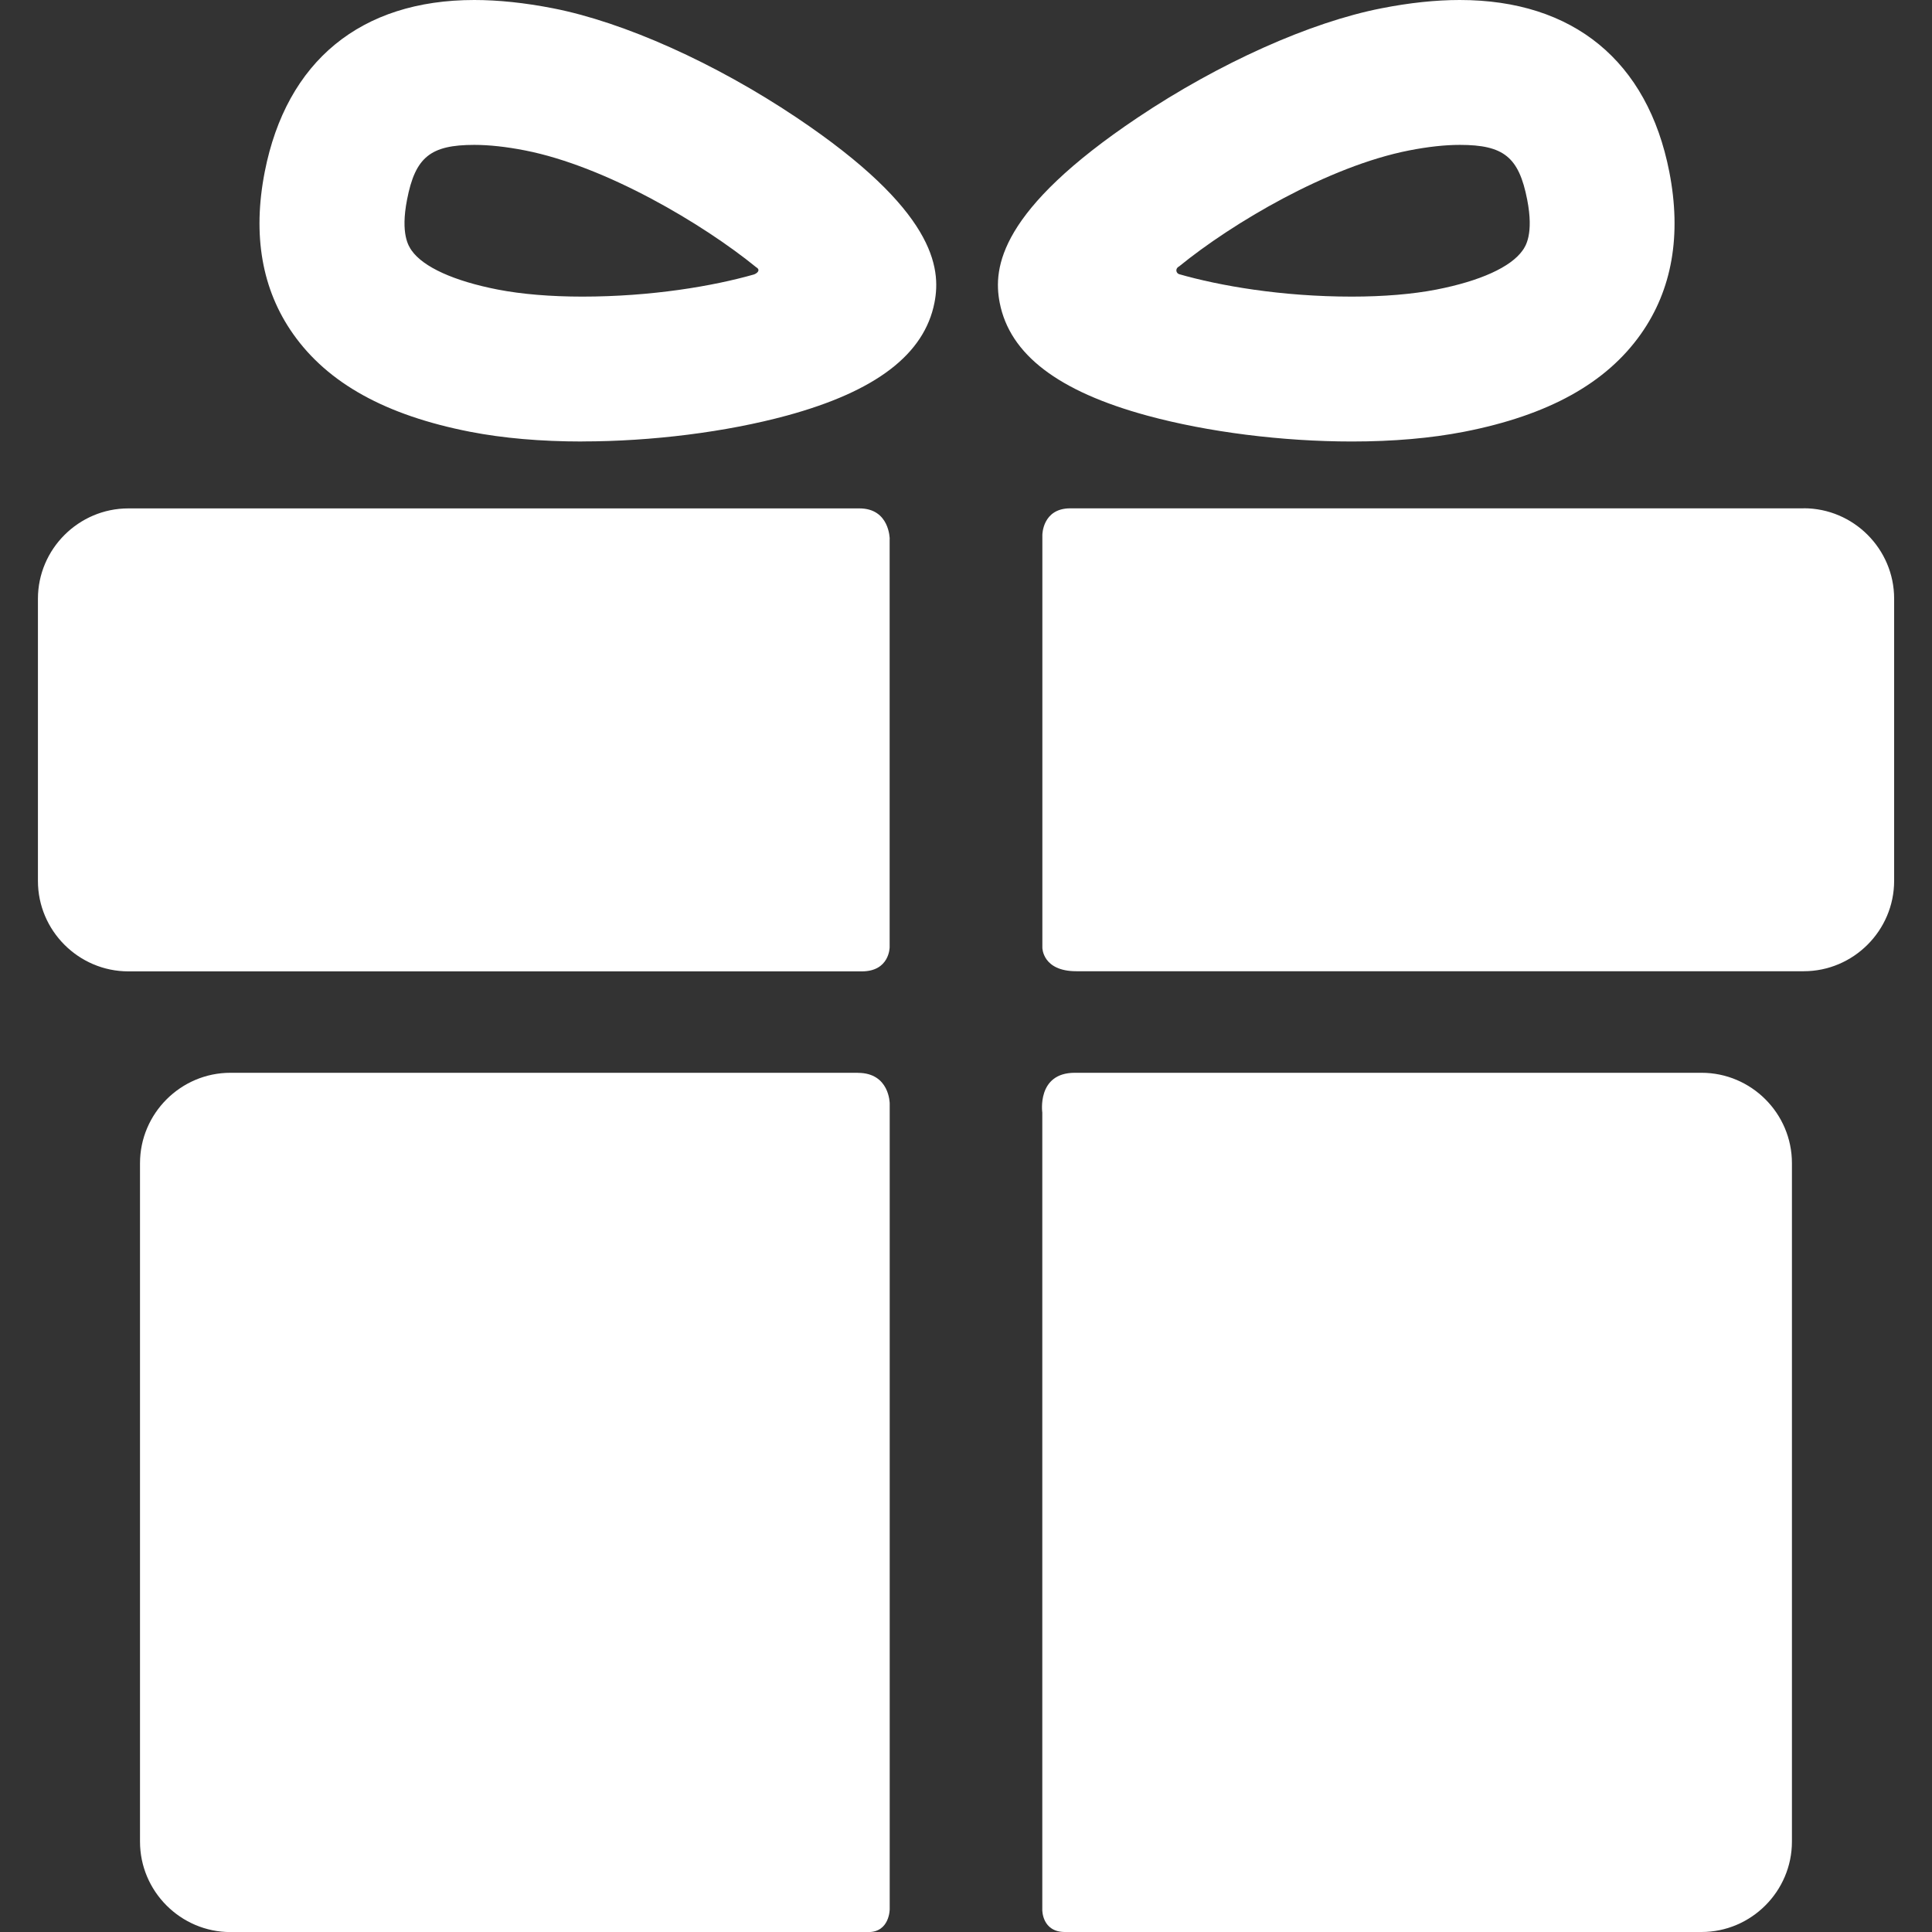
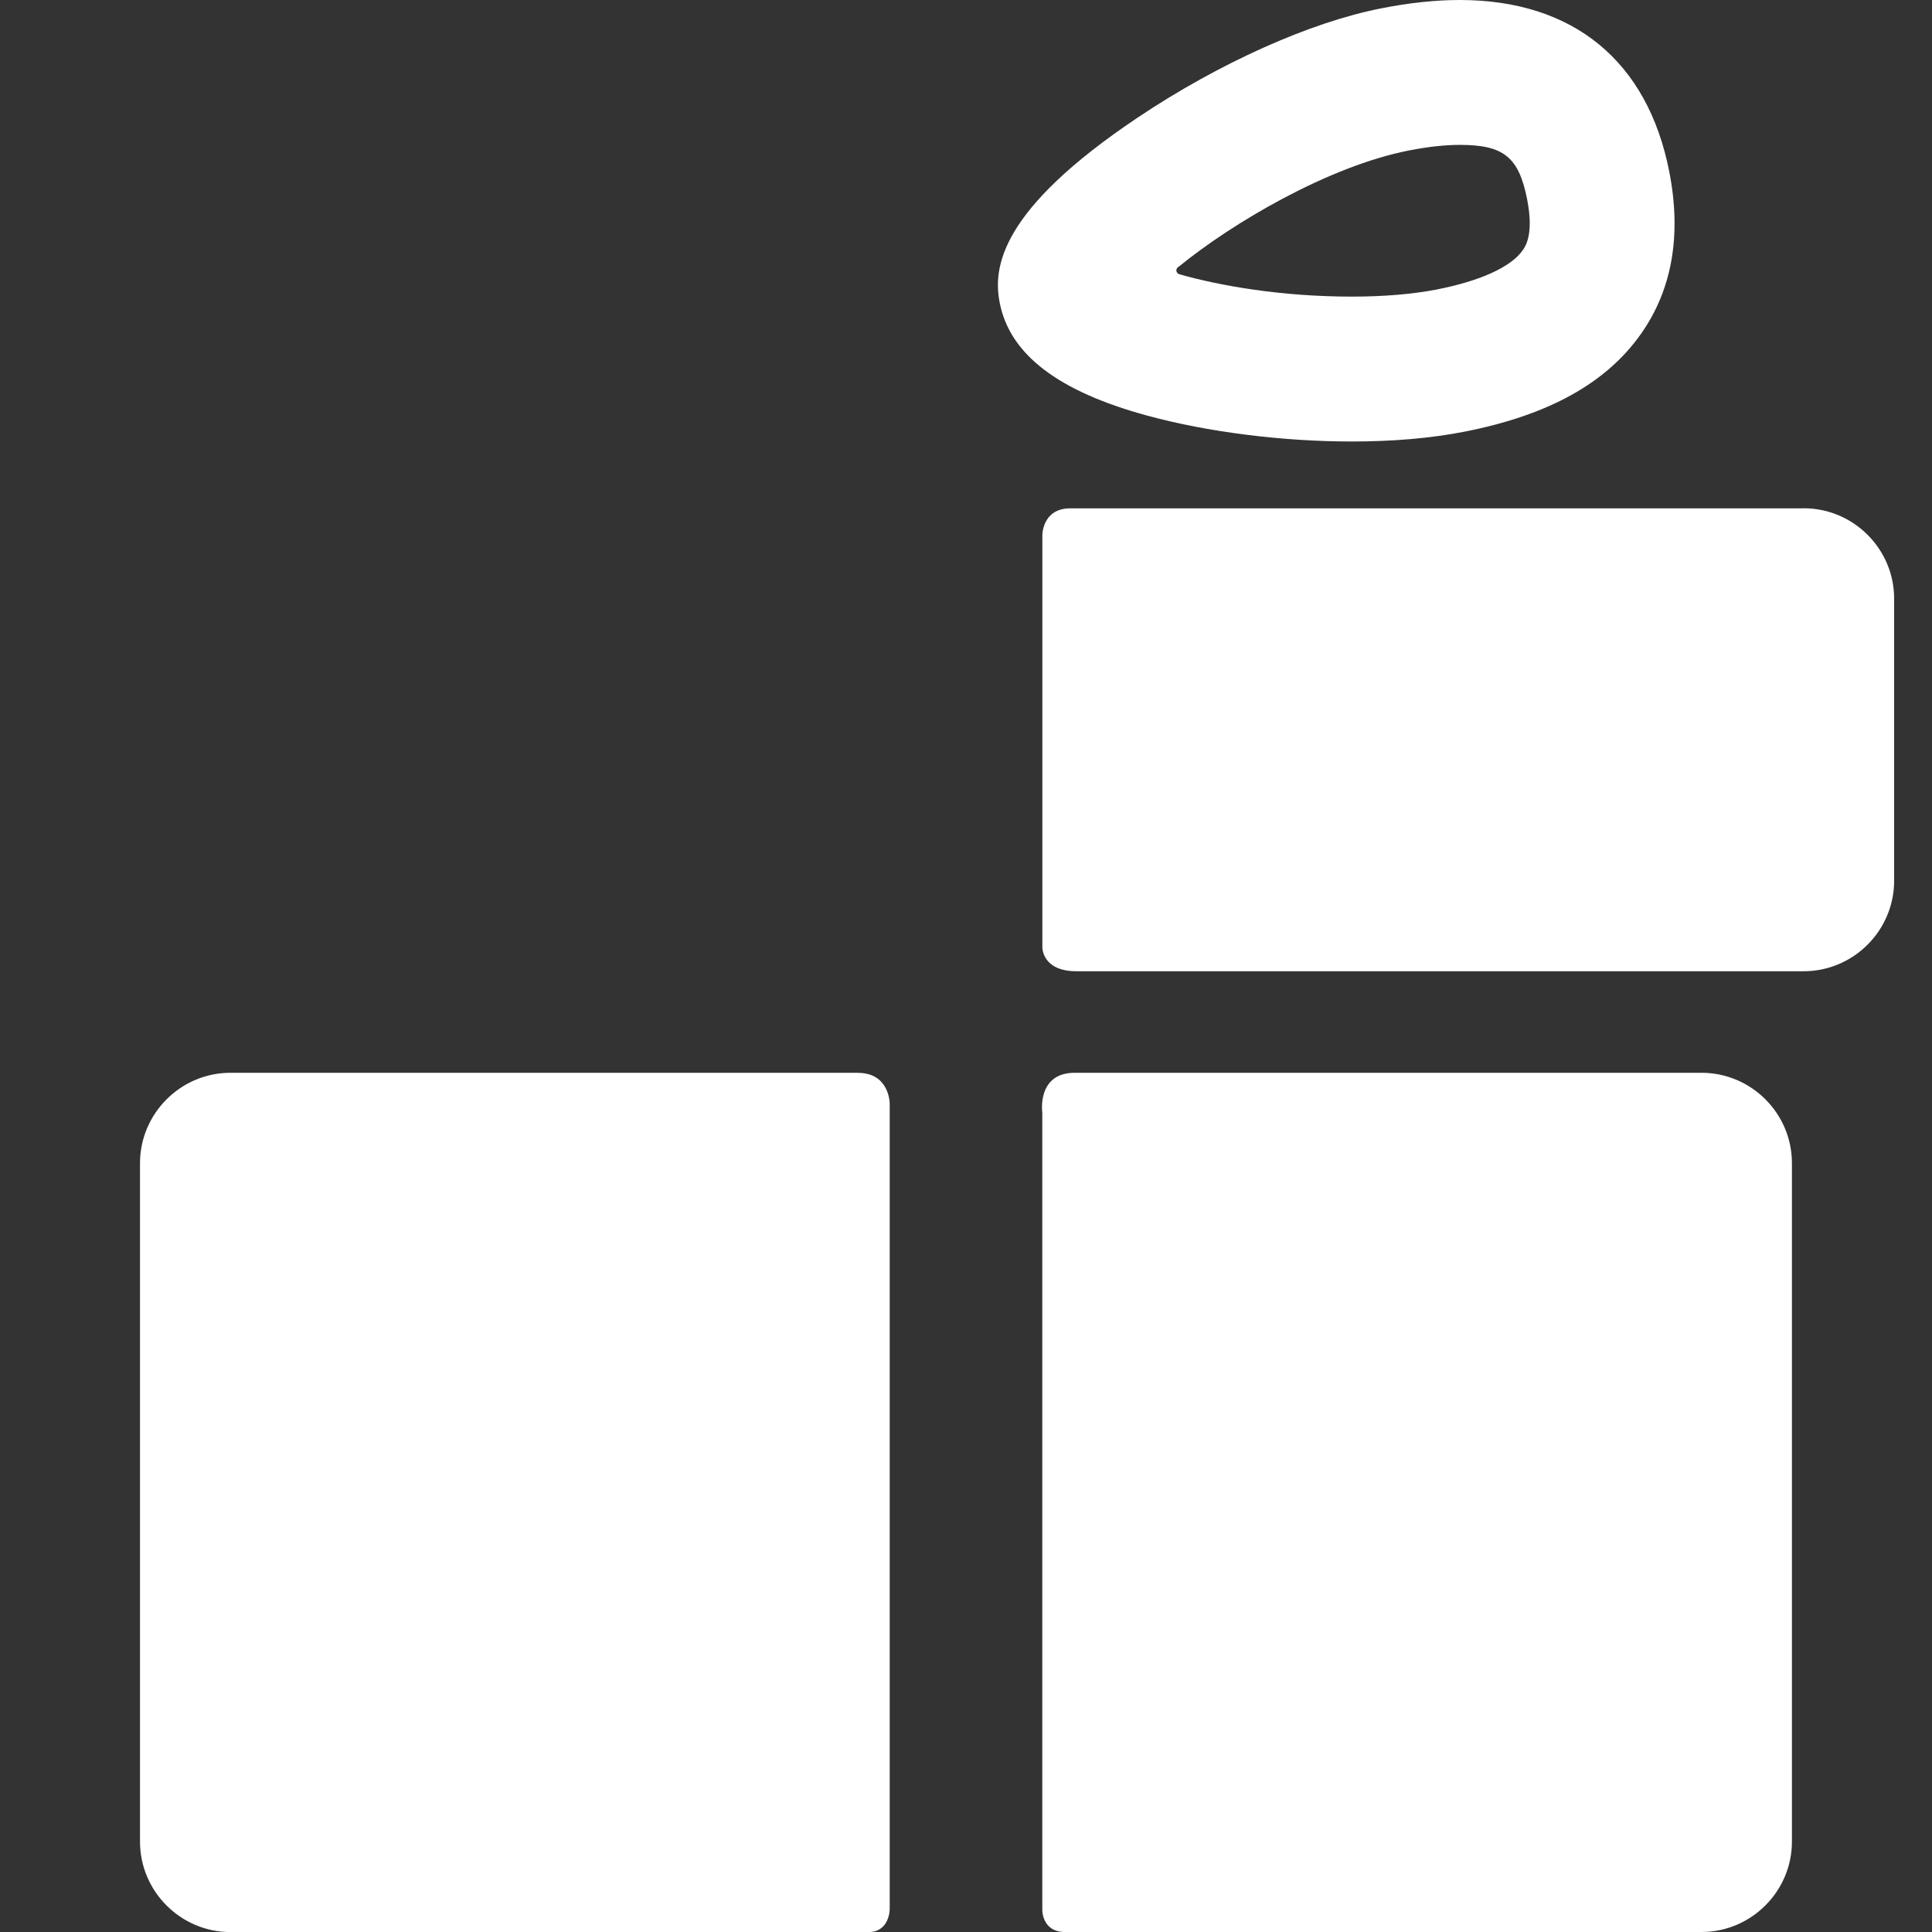
<svg xmlns="http://www.w3.org/2000/svg" id="Capa_1" version="1.1" viewBox="0 0 293.37 293.37">
  <rect x="0" y="0" width="293.37" height="293.37" fill="#333333" stroke="none" />
  <defs>
    <style>
      .st0 {
        fill: #fff;
      }
    </style>
  </defs>
  <g>
    <path class="st0" d="M130.26,162.9H34.99c-7.55,0-13.73,6.18-13.73,13.73v103.02c0,7.55,6.18,13.73,13.73,13.73h96.88c3.23,0,3.23-3.47,3.23-3.47v-122.34s0-4.66-4.83-4.66Z" />
    <path class="st0" d="M258.38,162.9h-95.18c-5.8,0-4.93,6.04-4.93,6.04v121.08s-.05,3.35,3.44,3.35h96.66c7.55,0,13.73-6.18,13.73-13.73v-103.02c0-7.55-6.17-13.72-13.72-13.72Z" />
  </g>
  <g>
-     <path class="st0" d="M135.1,81.85s0-4.65-4.6-4.65H19.49c-7.55,0-13.73,6.18-13.73,13.72v42.85c0,7.55,6.18,13.73,13.73,13.73h111.38c4.22,0,4.22-3.66,4.22-3.66v-61.98h0Z" />
    <path class="st0" d="M273.88,77.19h-111.36c-4.24,0-4.24,4.04-4.24,4.04v62.68s0,3.57,5.16,3.57h110.45c7.55,0,13.73-6.18,13.73-13.73v-42.85c0-7.55-6.18-13.72-13.73-13.72Z" />
  </g>
-   <path class="st0" d="M88.41,67.04c-6.28,0-12.02-.5-17.05-1.48-12.78-2.5-21.56-7.35-26.85-14.85-4.74-6.72-6.19-15-4.31-24.62C43.5,9.27,54.8,0,72.02,0,75.67,0,79.67.42,83.93,1.25c10.82,2.11,24.65,8.31,37.01,16.59,20.96,14.04,22,22.77,20.96,28.11-1.54,7.85-8.88,13.47-22.44,17.16-9.17,2.49-20.48,3.92-31.04,3.92ZM72.03,22c-6.67,0-8.97,1.86-10.22,8.31-1.03,5.27.27,7.11.69,7.72,1.78,2.53,6.43,4.64,13.09,5.94,3.59.7,8.03,1.07,12.83,1.07,10.55,0,19.85-1.6,26.02-3.35.45-.13,1.15-.66.4-1.1-8.07-6.57-22.82-15.34-35.12-17.75-2.86-.56-5.45-.84-7.68-.84Z" />
  <path class="st0" d="M205.28,67.04h0c-10.56,0-21.87-1.43-31.04-3.92-13.57-3.69-20.91-9.3-22.44-17.16-1.04-5.35,0-14.07,20.96-28.11,12.35-8.27,26.19-14.48,37.01-16.59C214.02.42,218.02,0,221.66,0c17.23,0,28.53,9.27,31.82,26.09,1.88,9.62.43,17.9-4.31,24.62-5.29,7.5-14.07,12.35-26.85,14.85-5.03.98-10.76,1.48-17.04,1.48ZM179.04,40.45c-.71.42-.37,1.07,0,1.18,6.17,1.77,15.56,3.41,26.24,3.41,4.8,0,9.24-.37,12.83-1.07,6.65-1.3,11.3-3.41,13.09-5.94.43-.6,1.73-2.45.7-7.72-1.26-6.45-3.55-8.31-10.23-8.31-2.23,0-4.82.28-7.68.84-12.3,2.4-26.88,11.04-34.94,17.61Z" />
</svg>